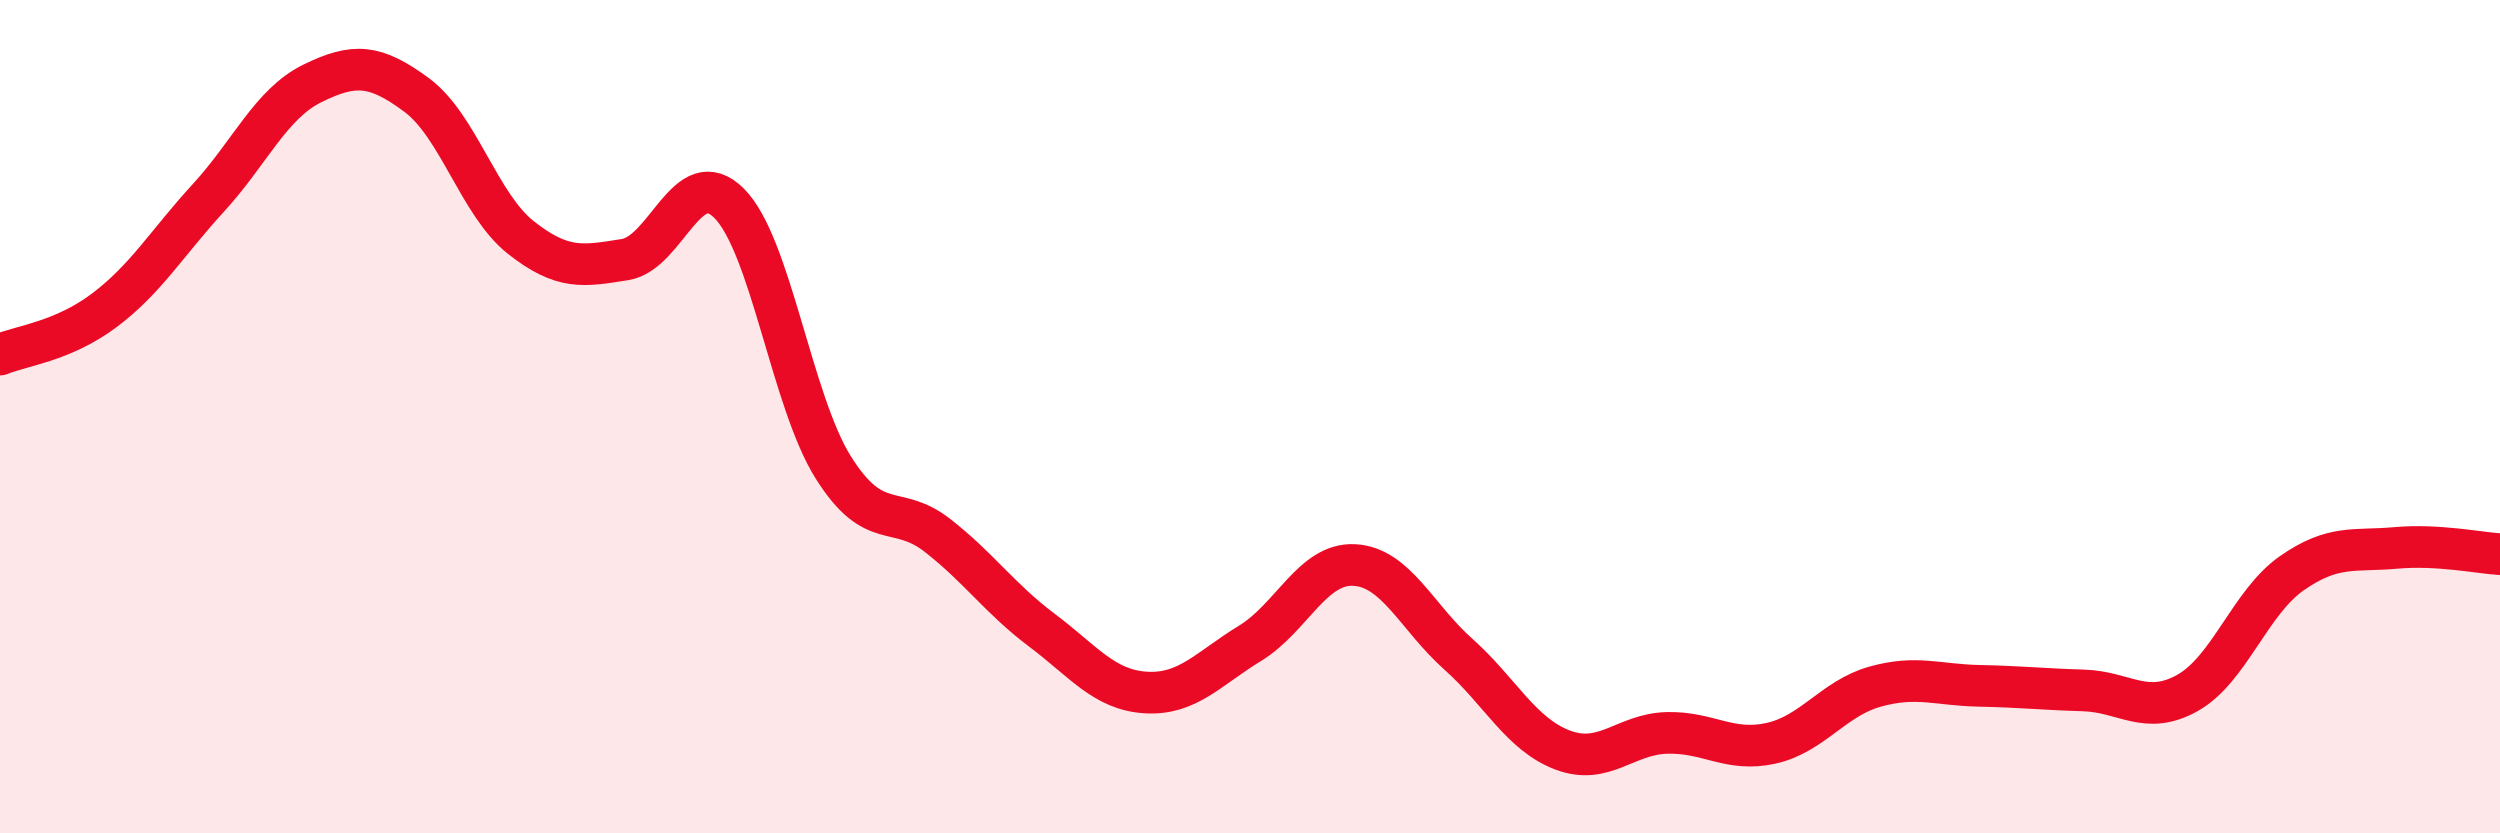
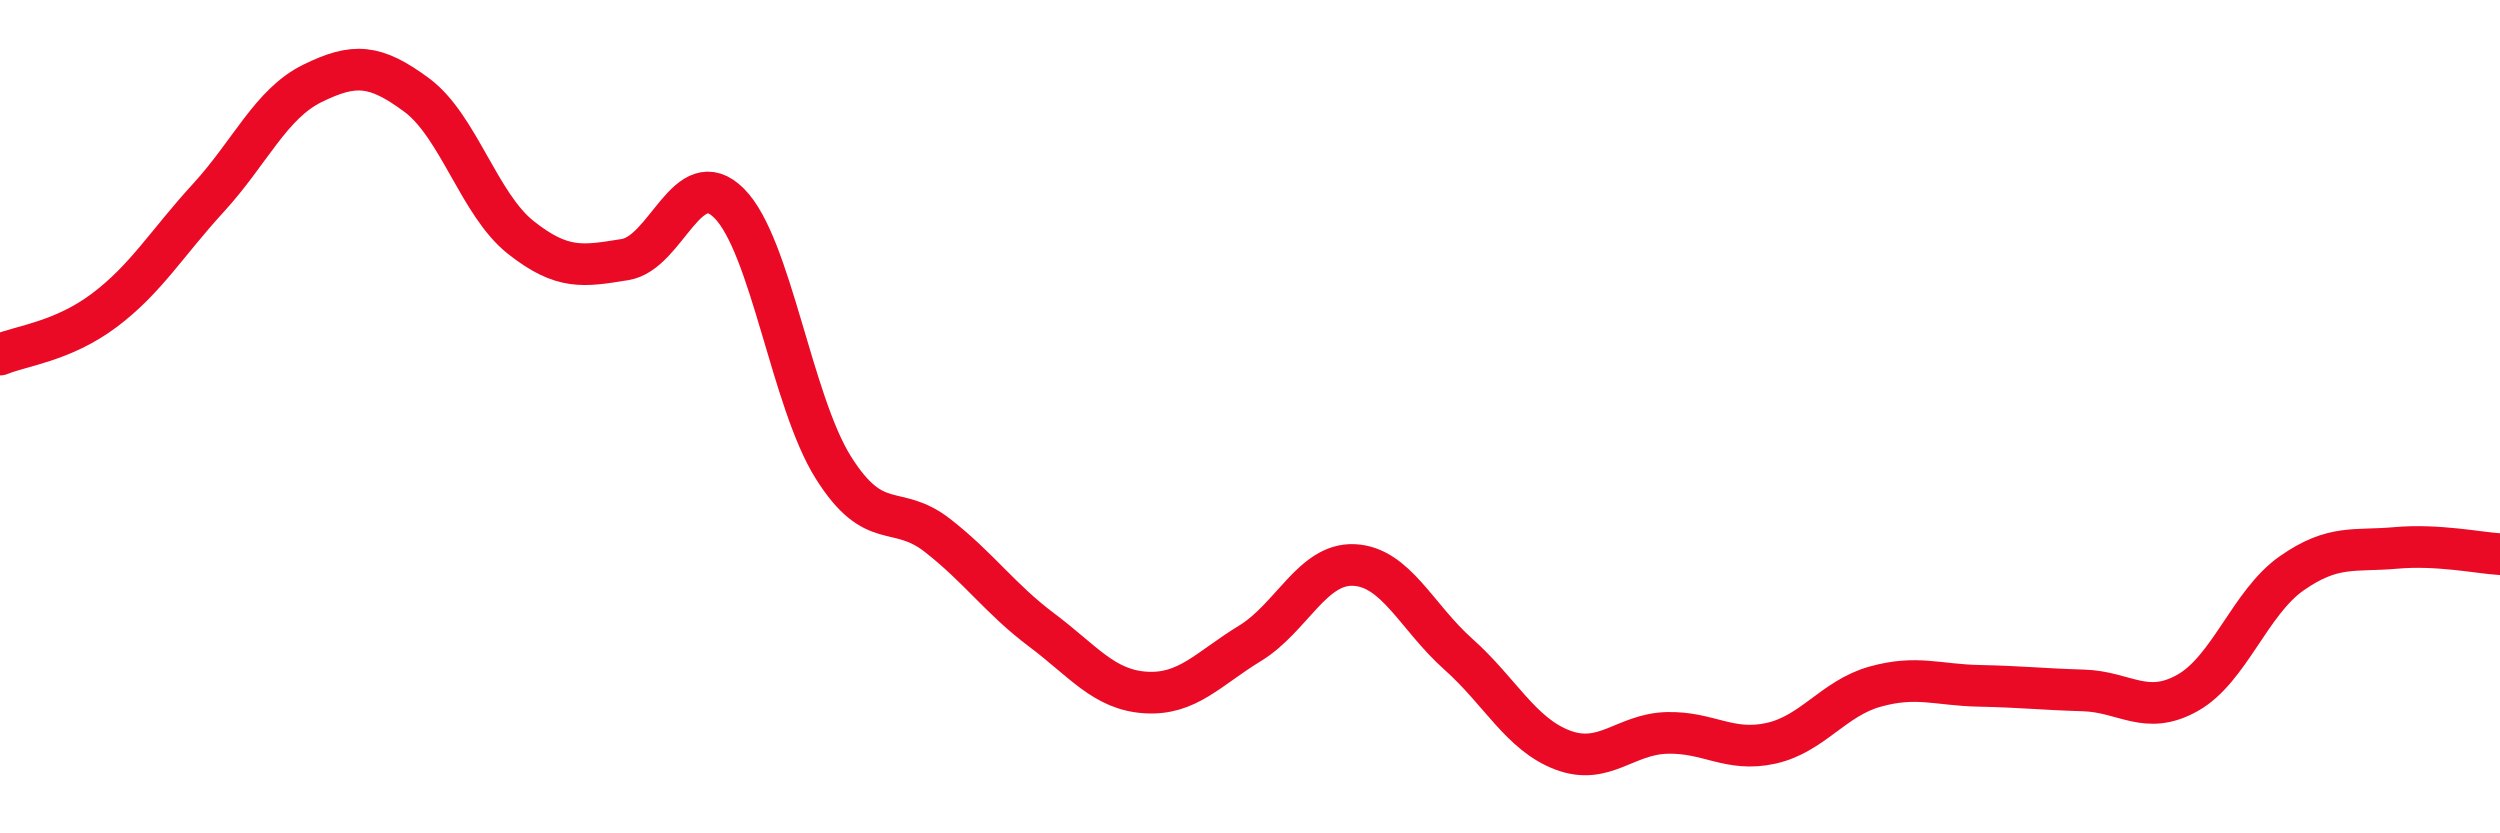
<svg xmlns="http://www.w3.org/2000/svg" width="60" height="20" viewBox="0 0 60 20">
-   <path d="M 0,8.51 C 0.5,8.3 1.5,8.2 2.5,7.45 C 3.5,6.7 4,5.84 5,4.75 C 6,3.66 6.5,2.49 7.5,2 C 8.5,1.51 9,1.54 10,2.28 C 11,3.02 11.5,4.91 12.5,5.7 C 13.5,6.49 14,6.39 15,6.23 C 16,6.07 16.5,3.88 17.5,4.88 C 18.5,5.88 19,9.63 20,11.22 C 21,12.81 21.5,12.07 22.5,12.85 C 23.5,13.63 24,14.37 25,15.12 C 26,15.87 26.5,16.56 27.5,16.62 C 28.5,16.68 29,16.05 30,15.44 C 31,14.83 31.5,13.51 32.5,13.56 C 33.5,13.61 34,14.81 35,15.7 C 36,16.59 36.5,17.62 37.5,18 C 38.5,18.38 39,17.62 40,17.59 C 41,17.56 41.5,18.06 42.5,17.84 C 43.5,17.62 44,16.76 45,16.48 C 46,16.2 46.5,16.44 47.5,16.46 C 48.5,16.48 49,16.54 50,16.57 C 51,16.6 51.5,17.19 52.5,16.63 C 53.5,16.07 54,14.46 55,13.76 C 56,13.06 56.5,13.24 57.5,13.15 C 58.5,13.06 59.5,13.27 60,13.3L60 20L0 20Z" fill="#EB0A25" opacity="0.1" stroke-linecap="round" stroke-linejoin="round" />
  <path d="M 0,8.51 C 0.5,8.3 1.5,8.2 2.5,7.45 C 3.5,6.7 4,5.84 5,4.75 C 6,3.66 6.5,2.49 7.5,2 C 8.5,1.51 9,1.54 10,2.28 C 11,3.02 11.5,4.91 12.5,5.7 C 13.5,6.49 14,6.39 15,6.23 C 16,6.07 16.5,3.88 17.5,4.88 C 18.5,5.88 19,9.63 20,11.22 C 21,12.81 21.5,12.07 22.5,12.85 C 23.5,13.63 24,14.37 25,15.12 C 26,15.87 26.5,16.56 27.5,16.62 C 28.5,16.68 29,16.05 30,15.44 C 31,14.83 31.5,13.51 32.5,13.56 C 33.5,13.61 34,14.81 35,15.7 C 36,16.59 36.5,17.62 37.5,18 C 38.5,18.38 39,17.62 40,17.59 C 41,17.56 41.5,18.06 42.5,17.84 C 43.5,17.62 44,16.76 45,16.48 C 46,16.2 46.5,16.44 47.5,16.46 C 48.5,16.48 49,16.54 50,16.57 C 51,16.6 51.5,17.19 52.5,16.63 C 53.5,16.07 54,14.46 55,13.76 C 56,13.06 56.5,13.24 57.5,13.15 C 58.5,13.06 59.5,13.27 60,13.3" stroke="#EB0A25" stroke-width="1" fill="none" stroke-linecap="round" stroke-linejoin="round" />
</svg>